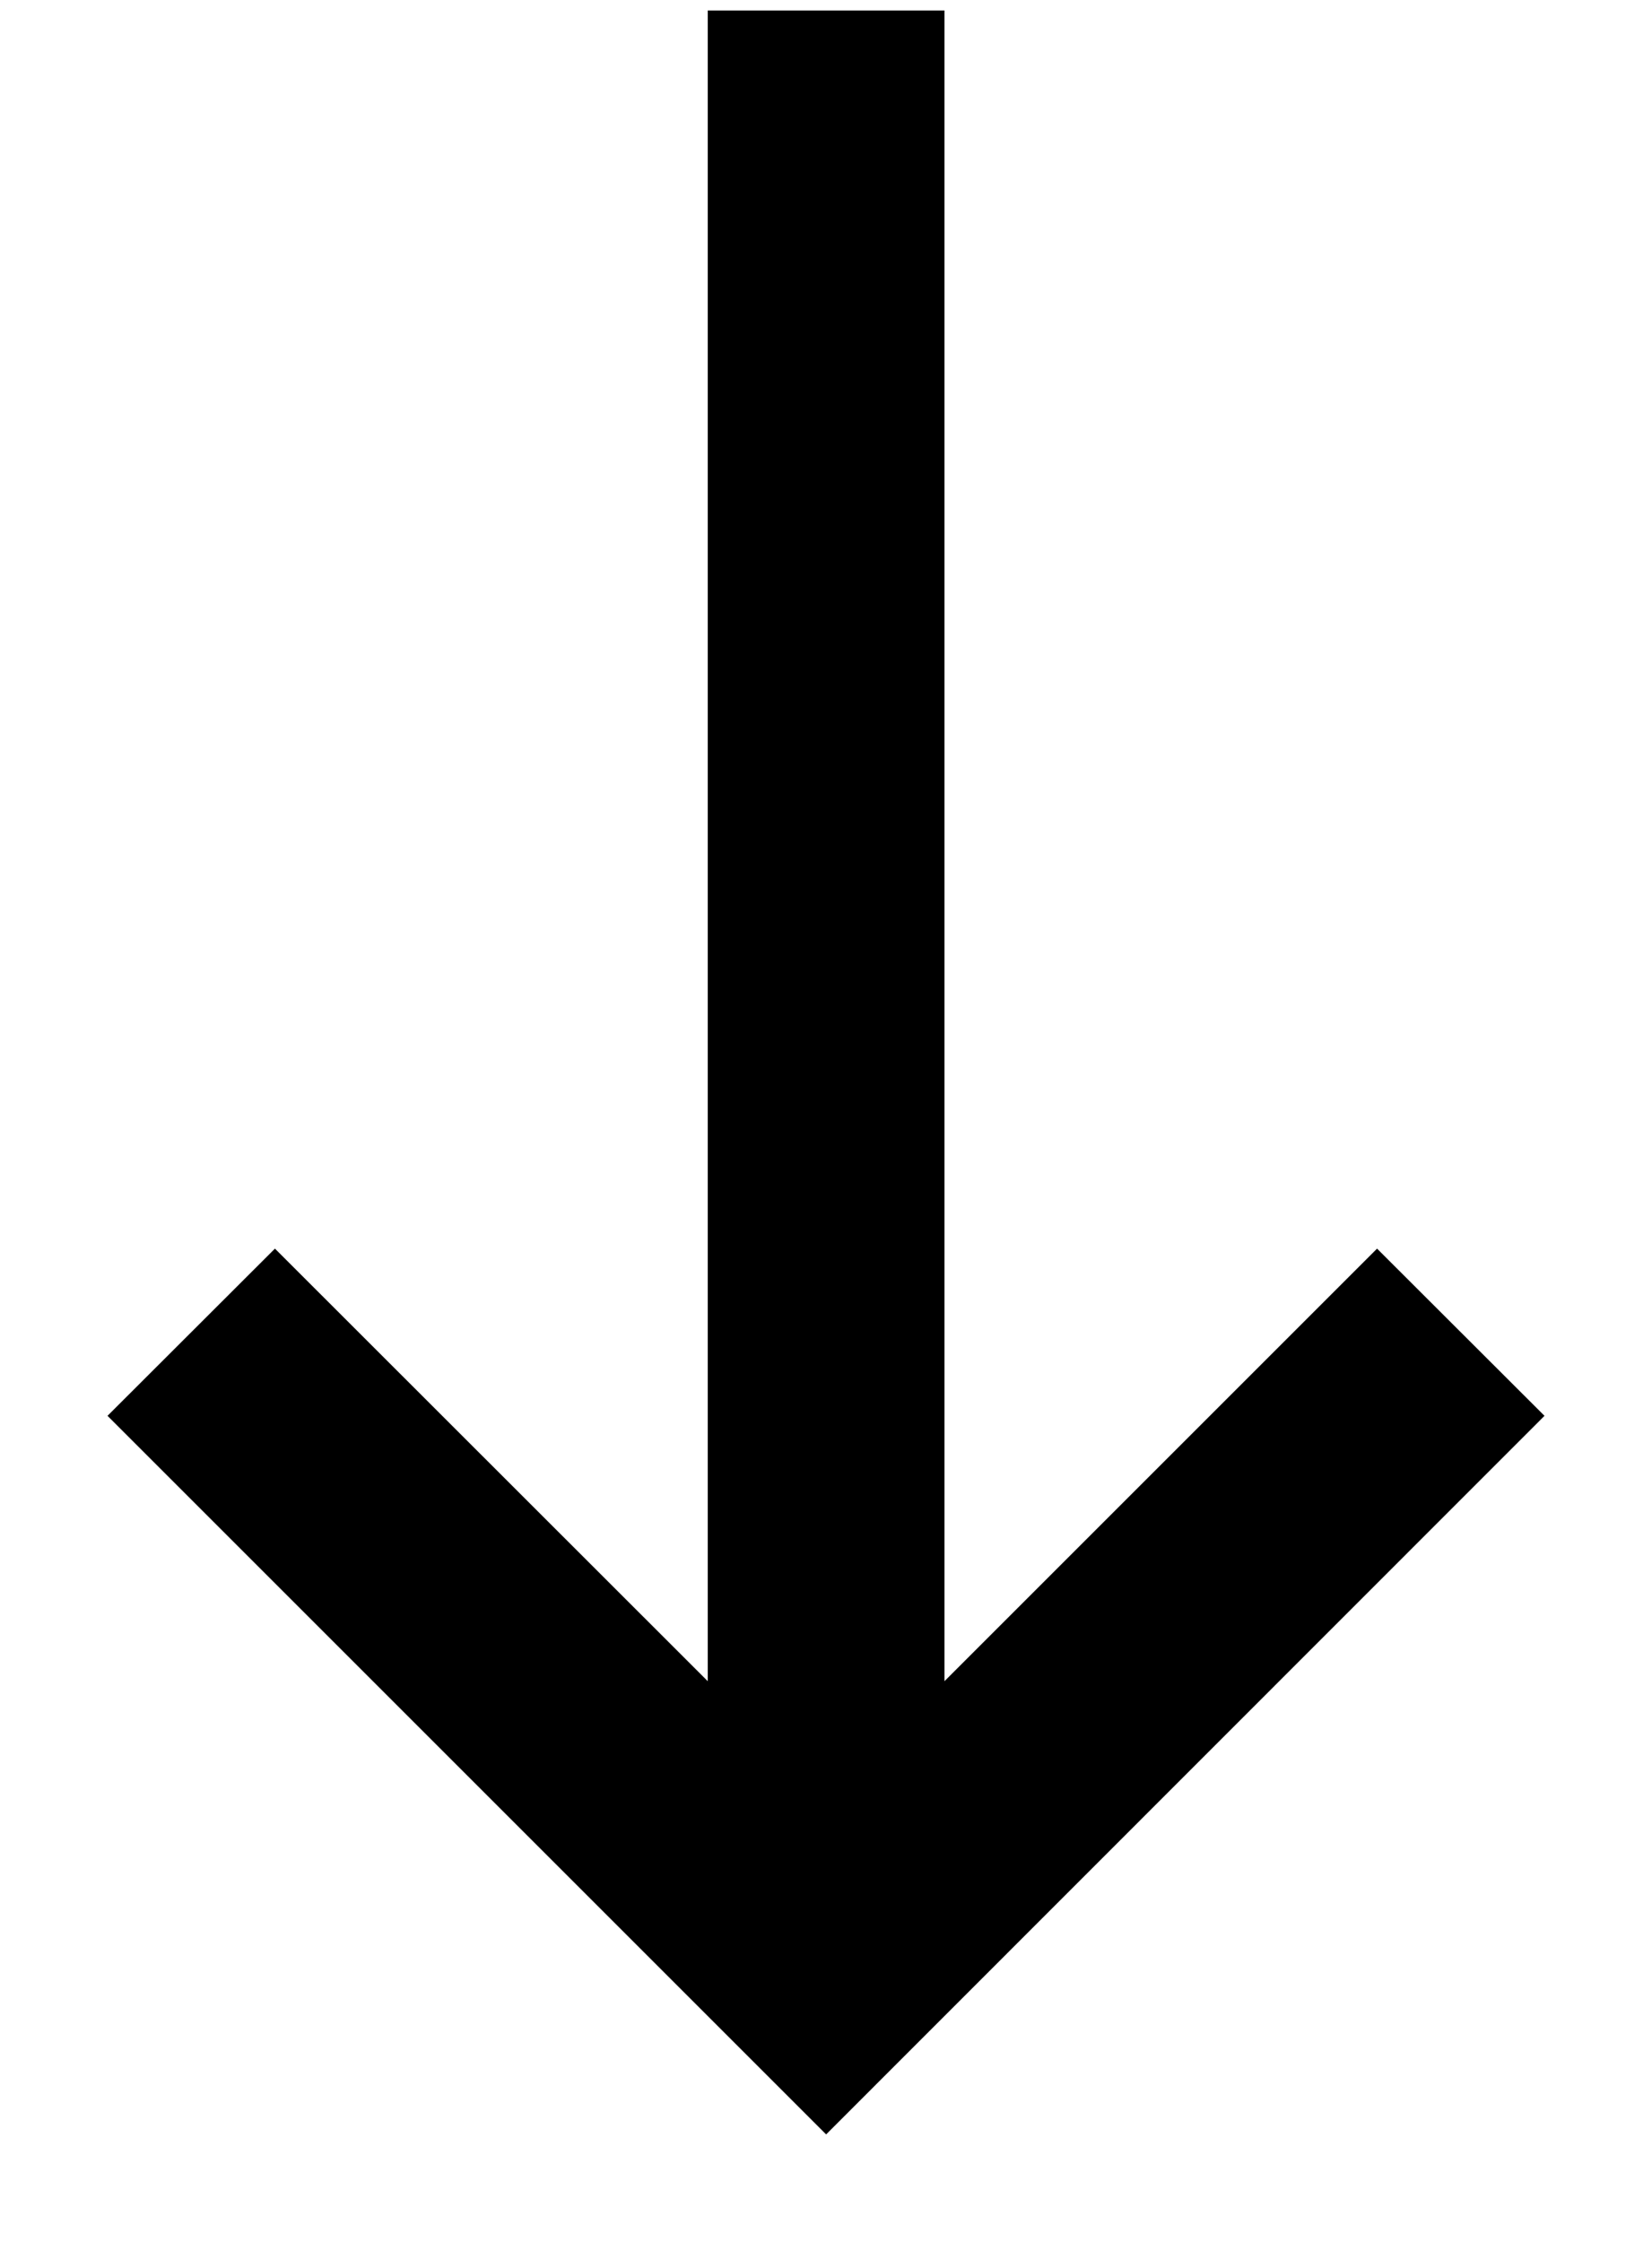
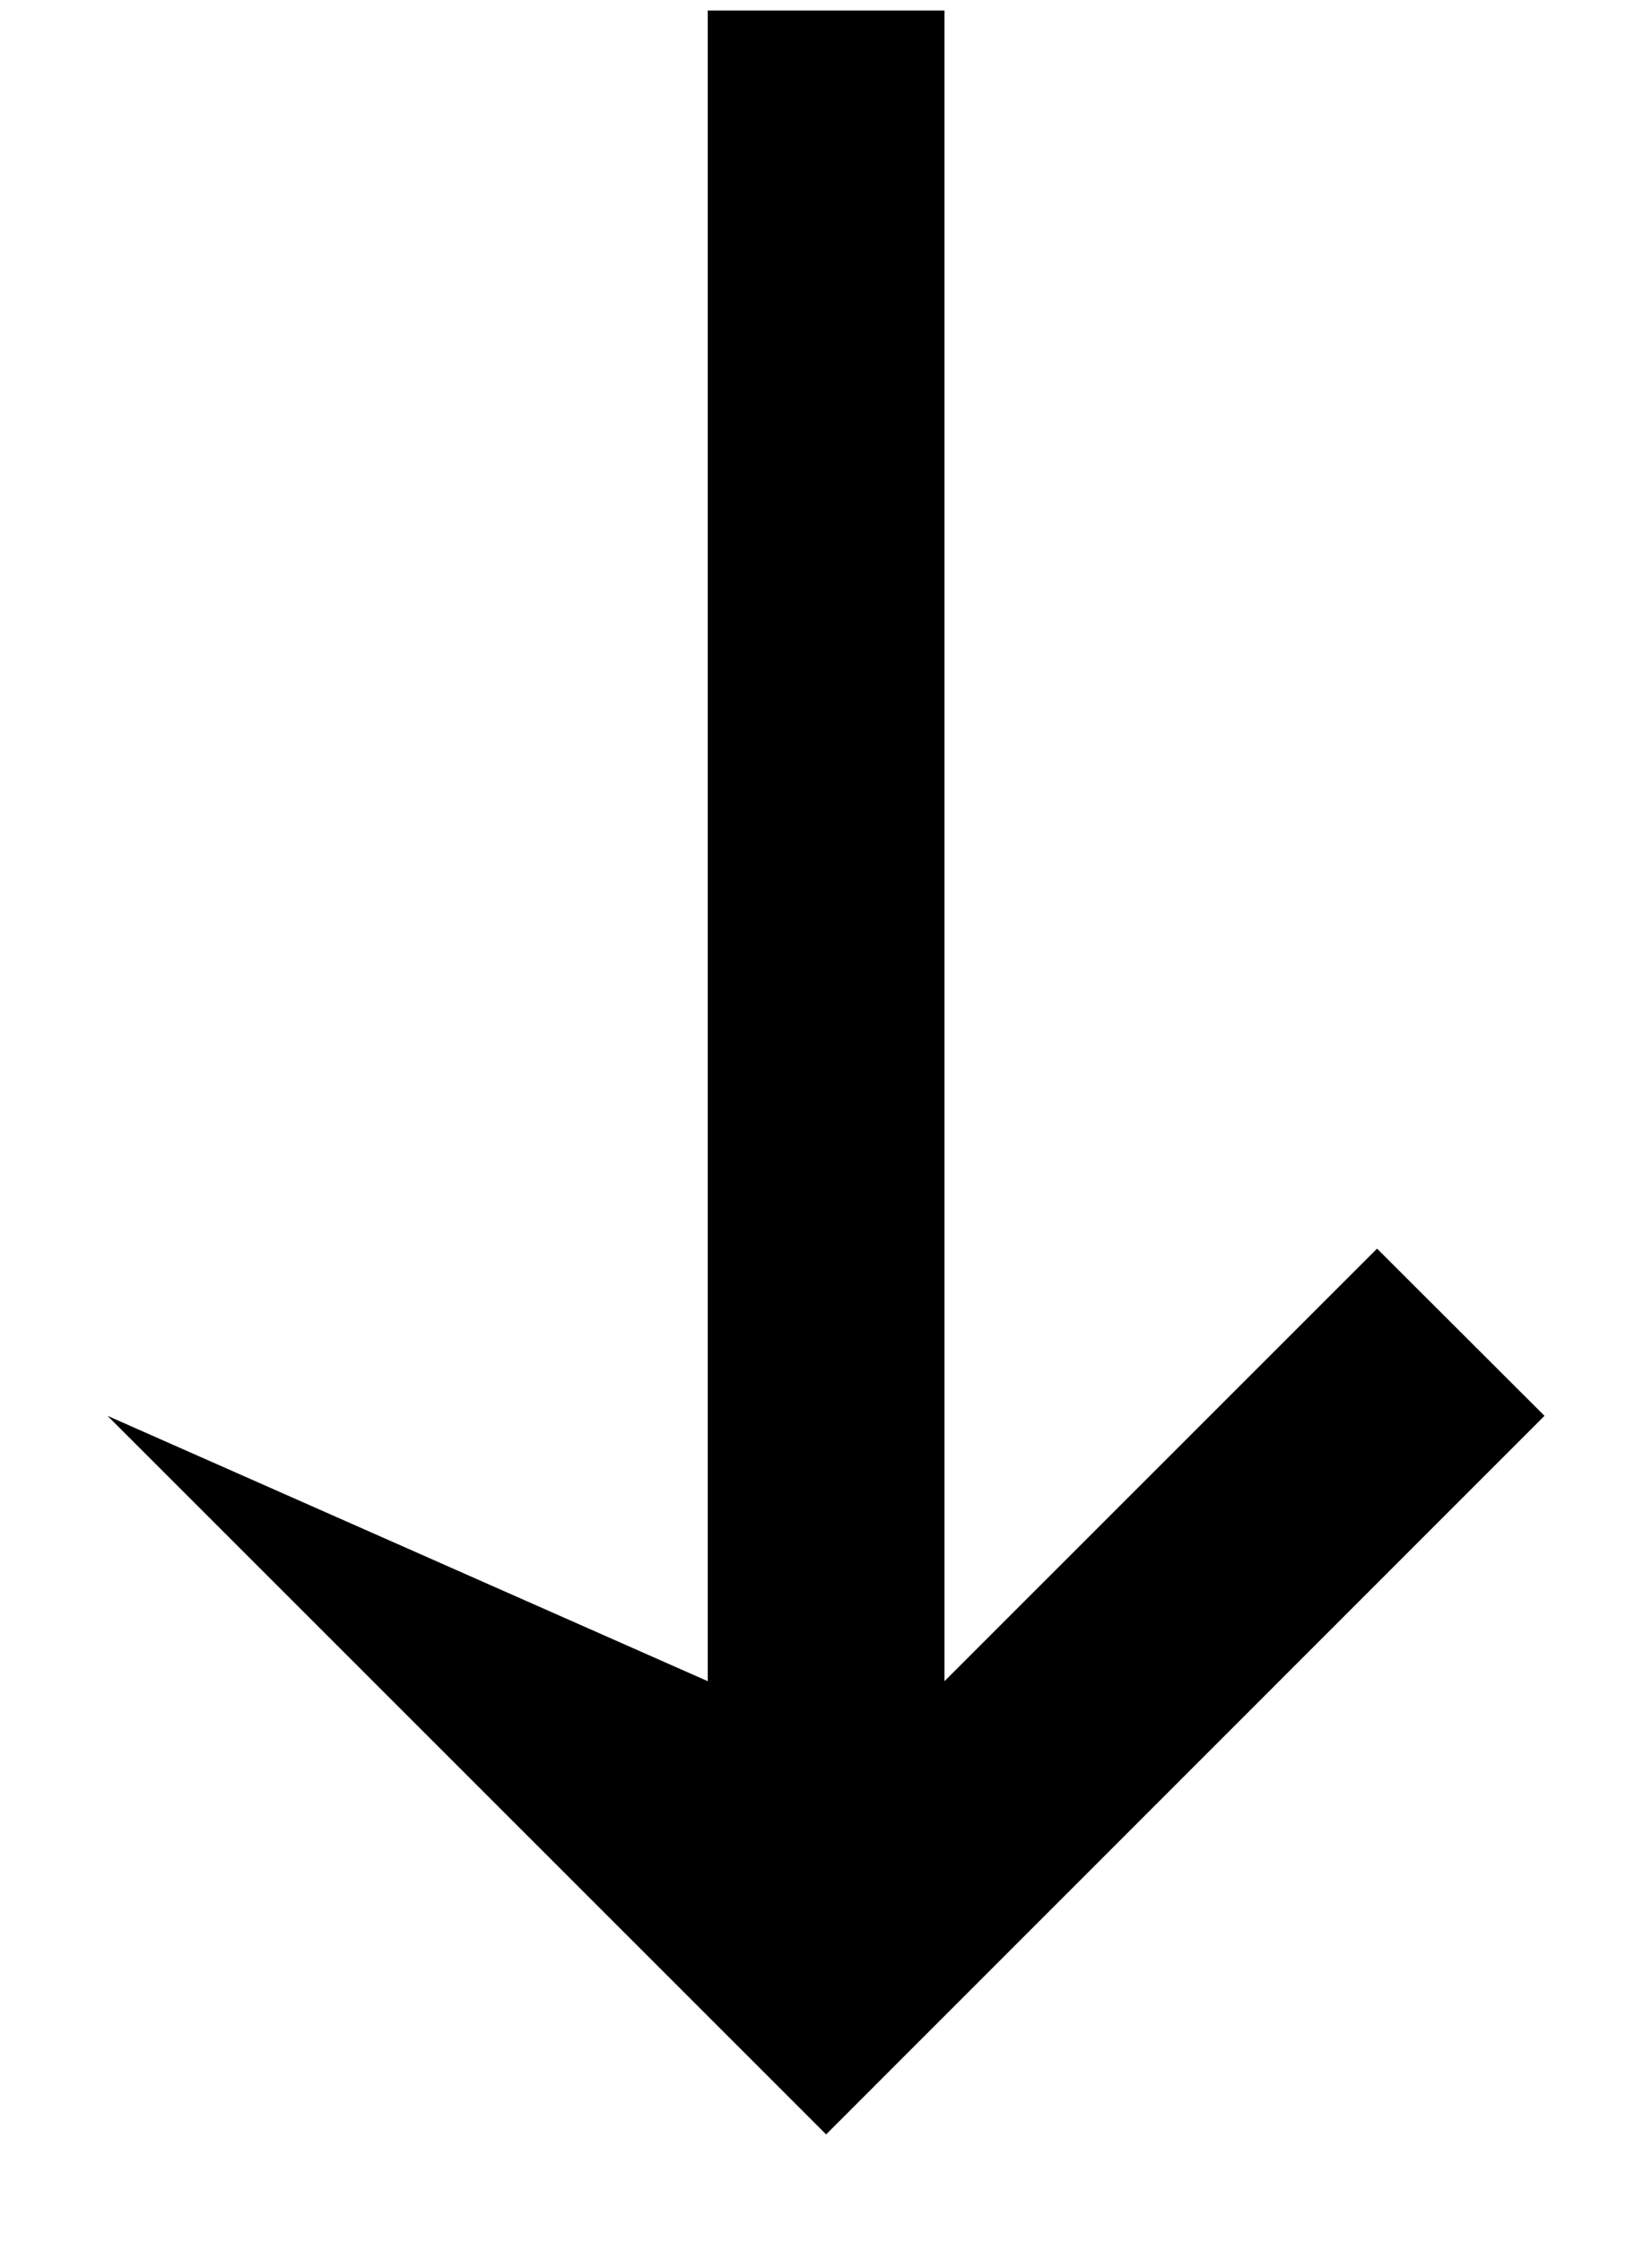
<svg xmlns="http://www.w3.org/2000/svg" width="14" height="19" viewBox="0 0 14 19" fill="none">
-   <path d="M13.089 11.999L11.67 10.582L8.004 14.248L8.004 0.089L5.998 0.089L5.998 14.248L2.33 10.582L0.911 11.999L7.001 18.089L13.089 11.999Z" fill="black" />
+   <path d="M13.089 11.999L11.67 10.582L8.004 14.248L8.004 0.089L5.998 0.089L5.998 14.248L0.911 11.999L7.001 18.089L13.089 11.999Z" fill="black" />
</svg>